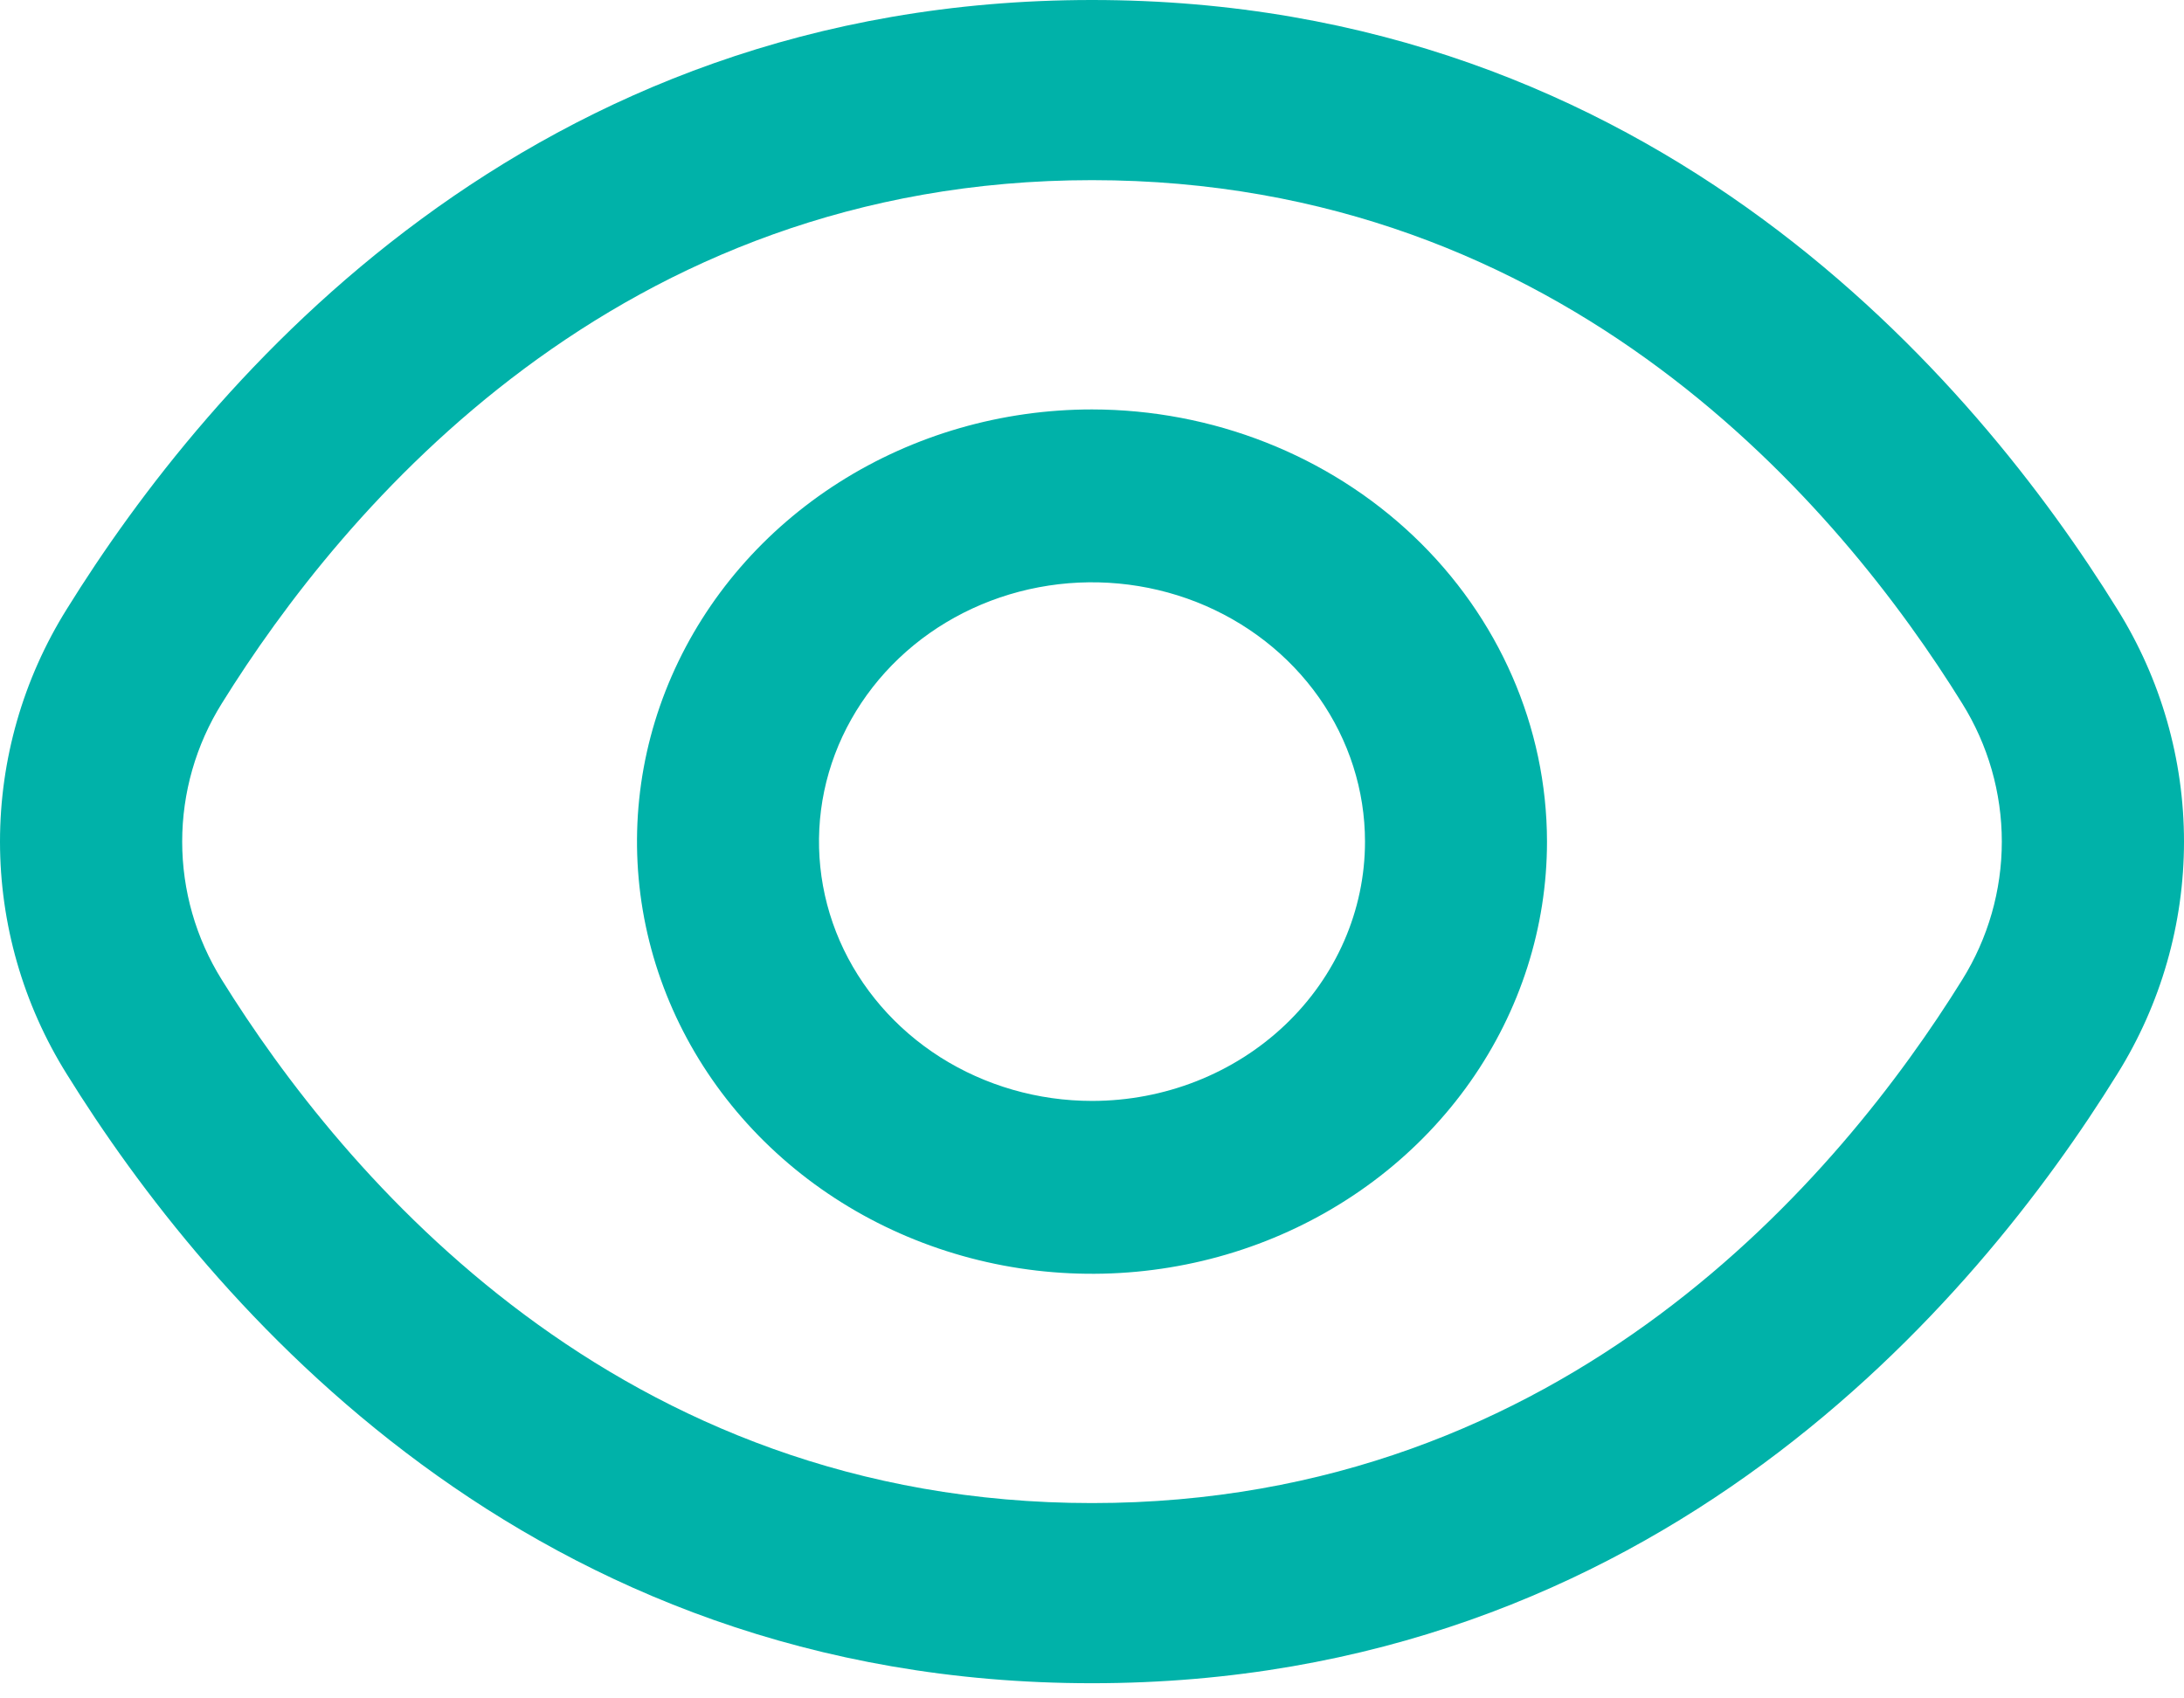
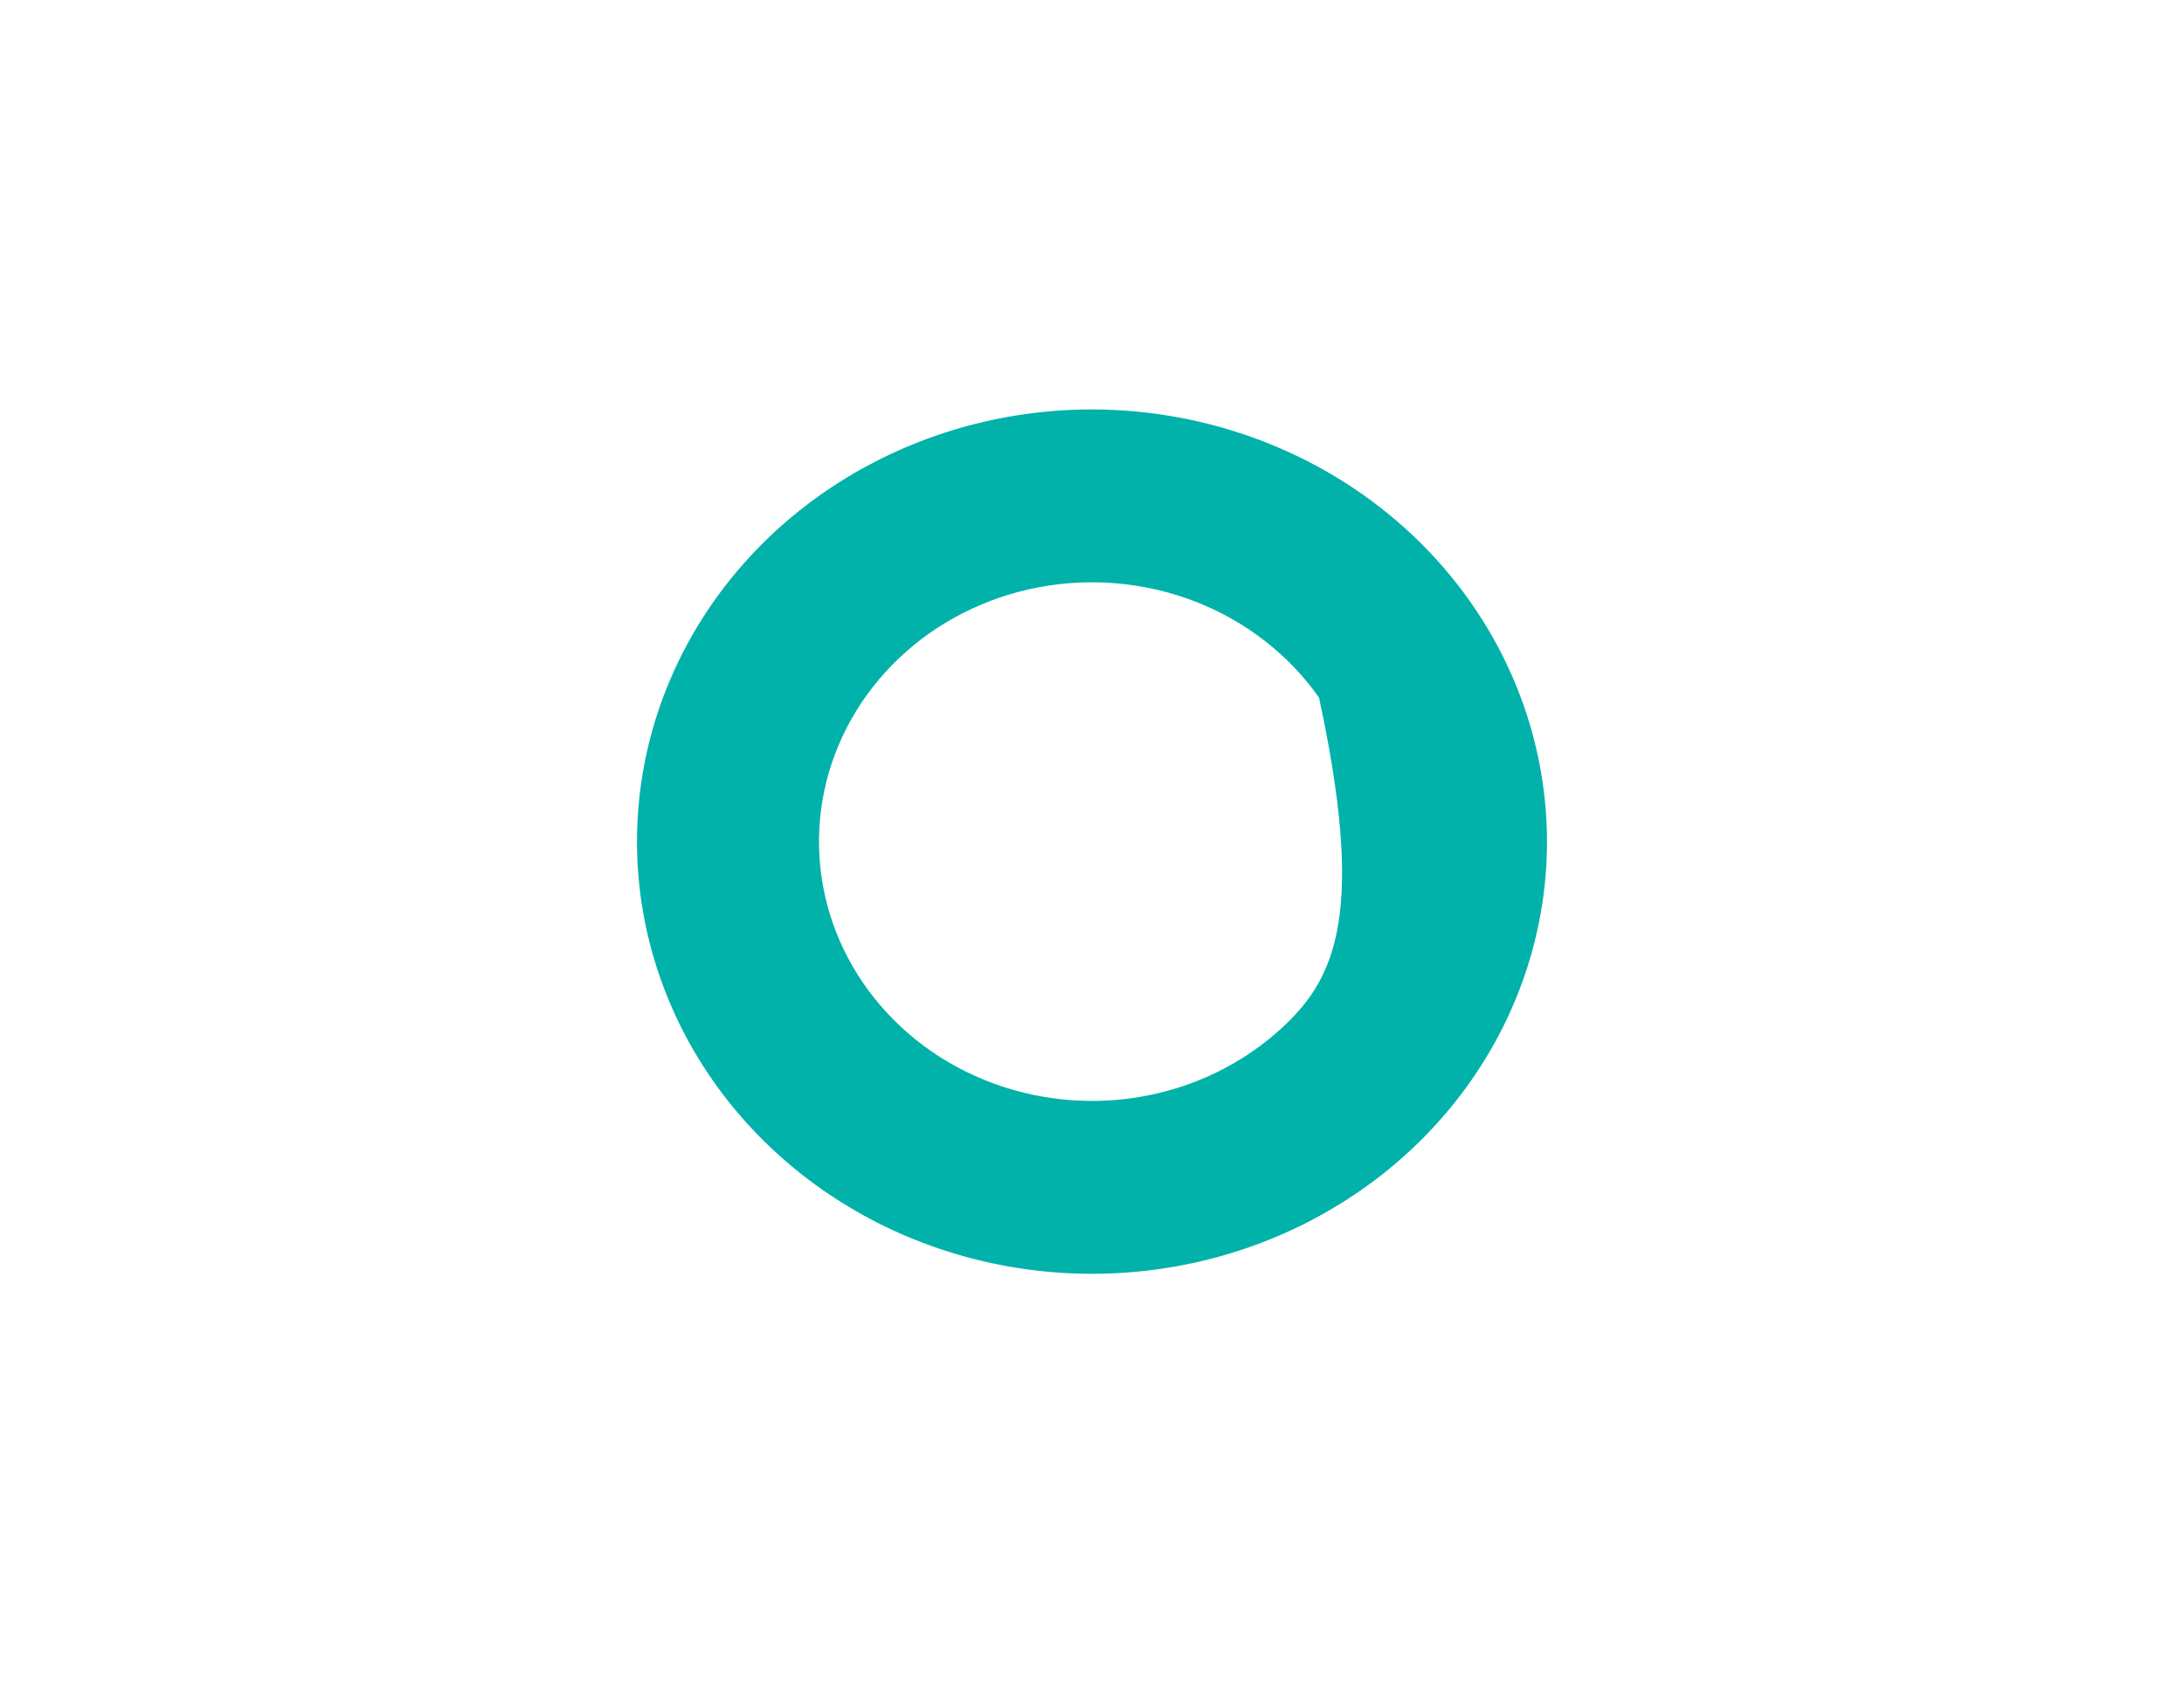
<svg xmlns="http://www.w3.org/2000/svg" width="36" height="28" viewBox="0 0 36 28" fill="none">
-   <path d="M34.9 10.043C32.575 6.292 27.285 0 18 0C8.715 0 3.425 6.292 1.1 10.043C0.381 11.194 0 12.521 0 13.875C0 15.229 0.381 16.556 1.1 17.707C3.425 21.458 8.715 27.75 18 27.75C27.285 27.75 32.575 21.458 34.9 17.707C35.619 16.556 36 15.229 36 13.875C36 12.521 35.619 11.194 34.9 10.043ZM32.344 16.153C30.346 19.369 25.826 24.78 18 24.78C10.174 24.78 5.654 19.369 3.656 16.153C3.229 15.468 3.003 14.68 3.003 13.875C3.003 13.07 3.229 12.282 3.656 11.597C5.654 8.381 10.174 2.97 18 2.97C25.826 2.97 30.346 8.375 32.344 11.597C32.771 12.282 32.997 13.07 32.997 13.875C32.997 14.68 32.771 15.468 32.344 16.153Z" fill="#00B2A9" />
-   <path d="M18 6.75C16.517 6.75 15.067 7.168 13.833 7.951C12.6 8.734 11.639 9.846 11.071 11.148C10.503 12.45 10.355 13.883 10.644 15.265C10.934 16.647 11.648 17.917 12.697 18.913C13.746 19.91 15.082 20.588 16.537 20.863C17.992 21.138 19.5 20.997 20.87 20.458C22.241 19.918 23.412 19.005 24.236 17.833C25.06 16.662 25.5 15.284 25.5 13.875C25.498 11.986 24.707 10.175 23.301 8.839C21.895 7.504 19.988 6.752 18 6.75ZM18 18.15C17.11 18.15 16.24 17.899 15.5 17.43C14.76 16.96 14.183 16.292 13.842 15.511C13.502 14.73 13.413 13.87 13.586 13.041C13.76 12.212 14.189 11.45 14.818 10.852C15.447 10.254 16.249 9.847 17.122 9.682C17.995 9.517 18.9 9.602 19.722 9.925C20.544 10.249 21.247 10.797 21.742 11.5C22.236 12.203 22.5 13.03 22.5 13.875C22.5 15.009 22.026 16.096 21.182 16.898C20.338 17.7 19.194 18.15 18 18.15Z" fill="#00B2A9" />
+   <path d="M18 6.75C16.517 6.75 15.067 7.168 13.833 7.951C12.6 8.734 11.639 9.846 11.071 11.148C10.503 12.45 10.355 13.883 10.644 15.265C10.934 16.647 11.648 17.917 12.697 18.913C13.746 19.91 15.082 20.588 16.537 20.863C17.992 21.138 19.5 20.997 20.87 20.458C22.241 19.918 23.412 19.005 24.236 17.833C25.06 16.662 25.5 15.284 25.5 13.875C25.498 11.986 24.707 10.175 23.301 8.839C21.895 7.504 19.988 6.752 18 6.75ZM18 18.15C17.11 18.15 16.24 17.899 15.5 17.43C14.76 16.96 14.183 16.292 13.842 15.511C13.502 14.73 13.413 13.87 13.586 13.041C13.76 12.212 14.189 11.45 14.818 10.852C15.447 10.254 16.249 9.847 17.122 9.682C17.995 9.517 18.9 9.602 19.722 9.925C20.544 10.249 21.247 10.797 21.742 11.5C22.5 15.009 22.026 16.096 21.182 16.898C20.338 17.7 19.194 18.15 18 18.15Z" fill="#00B2A9" />
</svg>